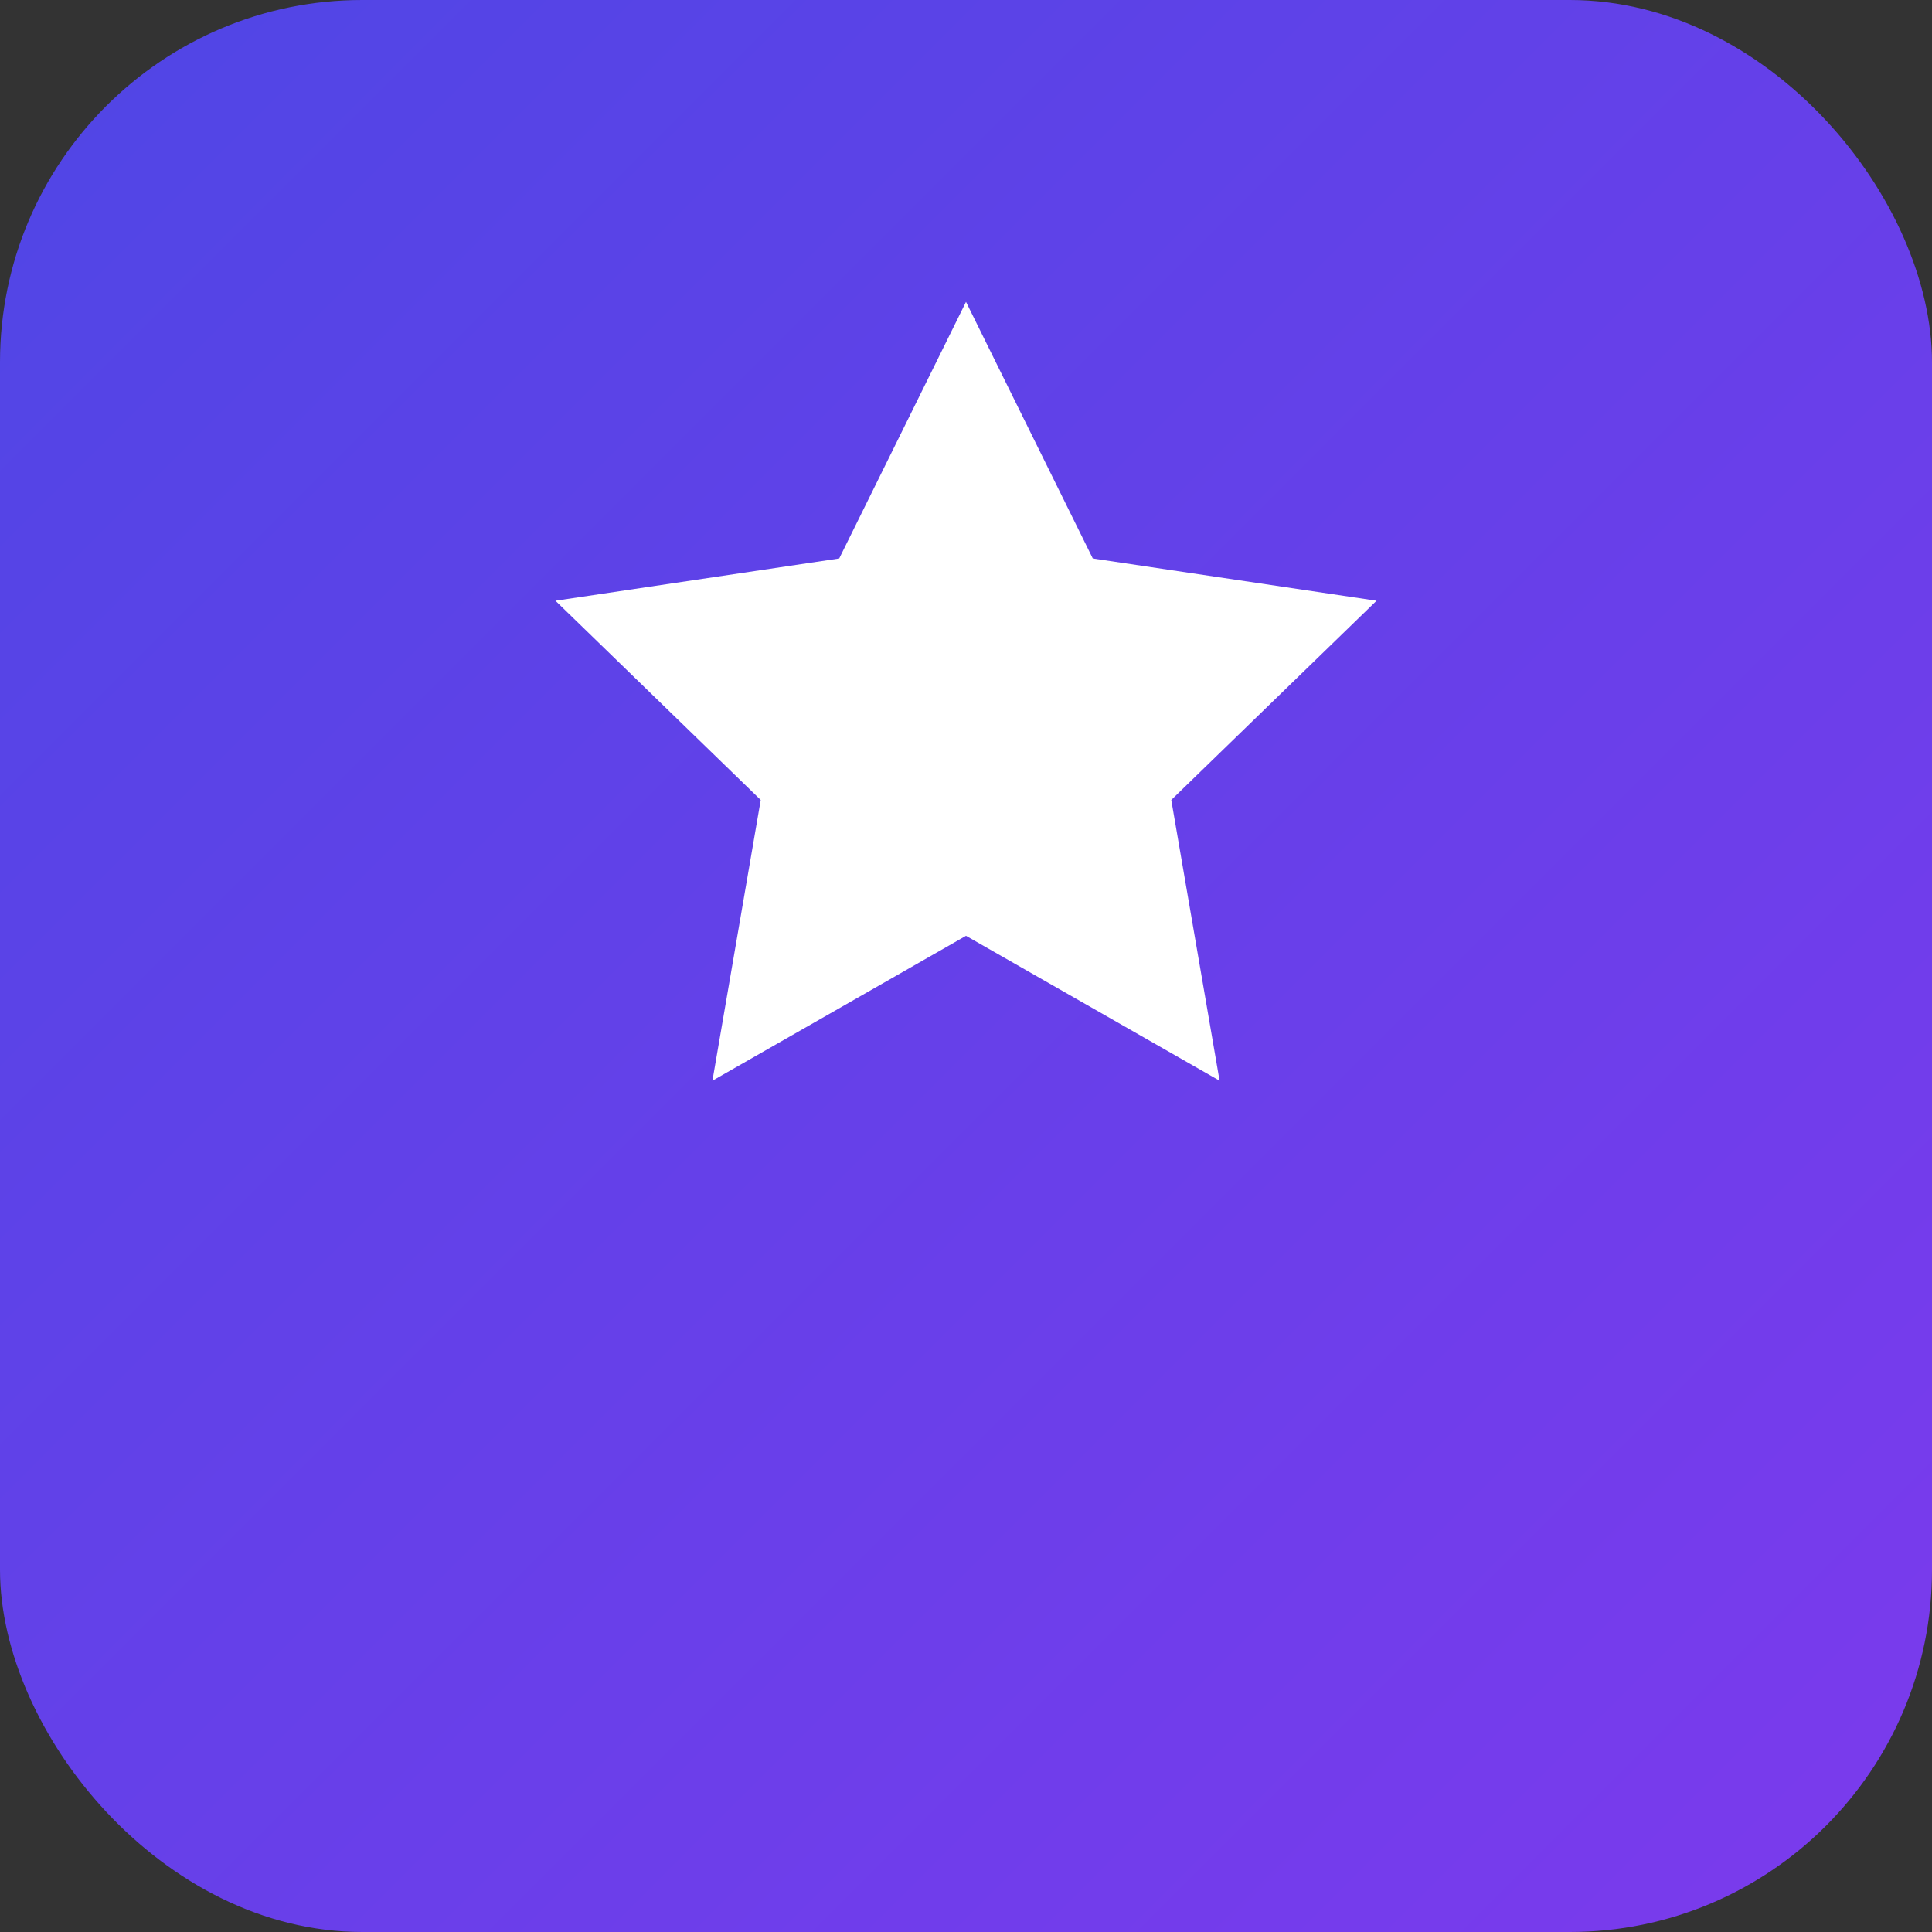
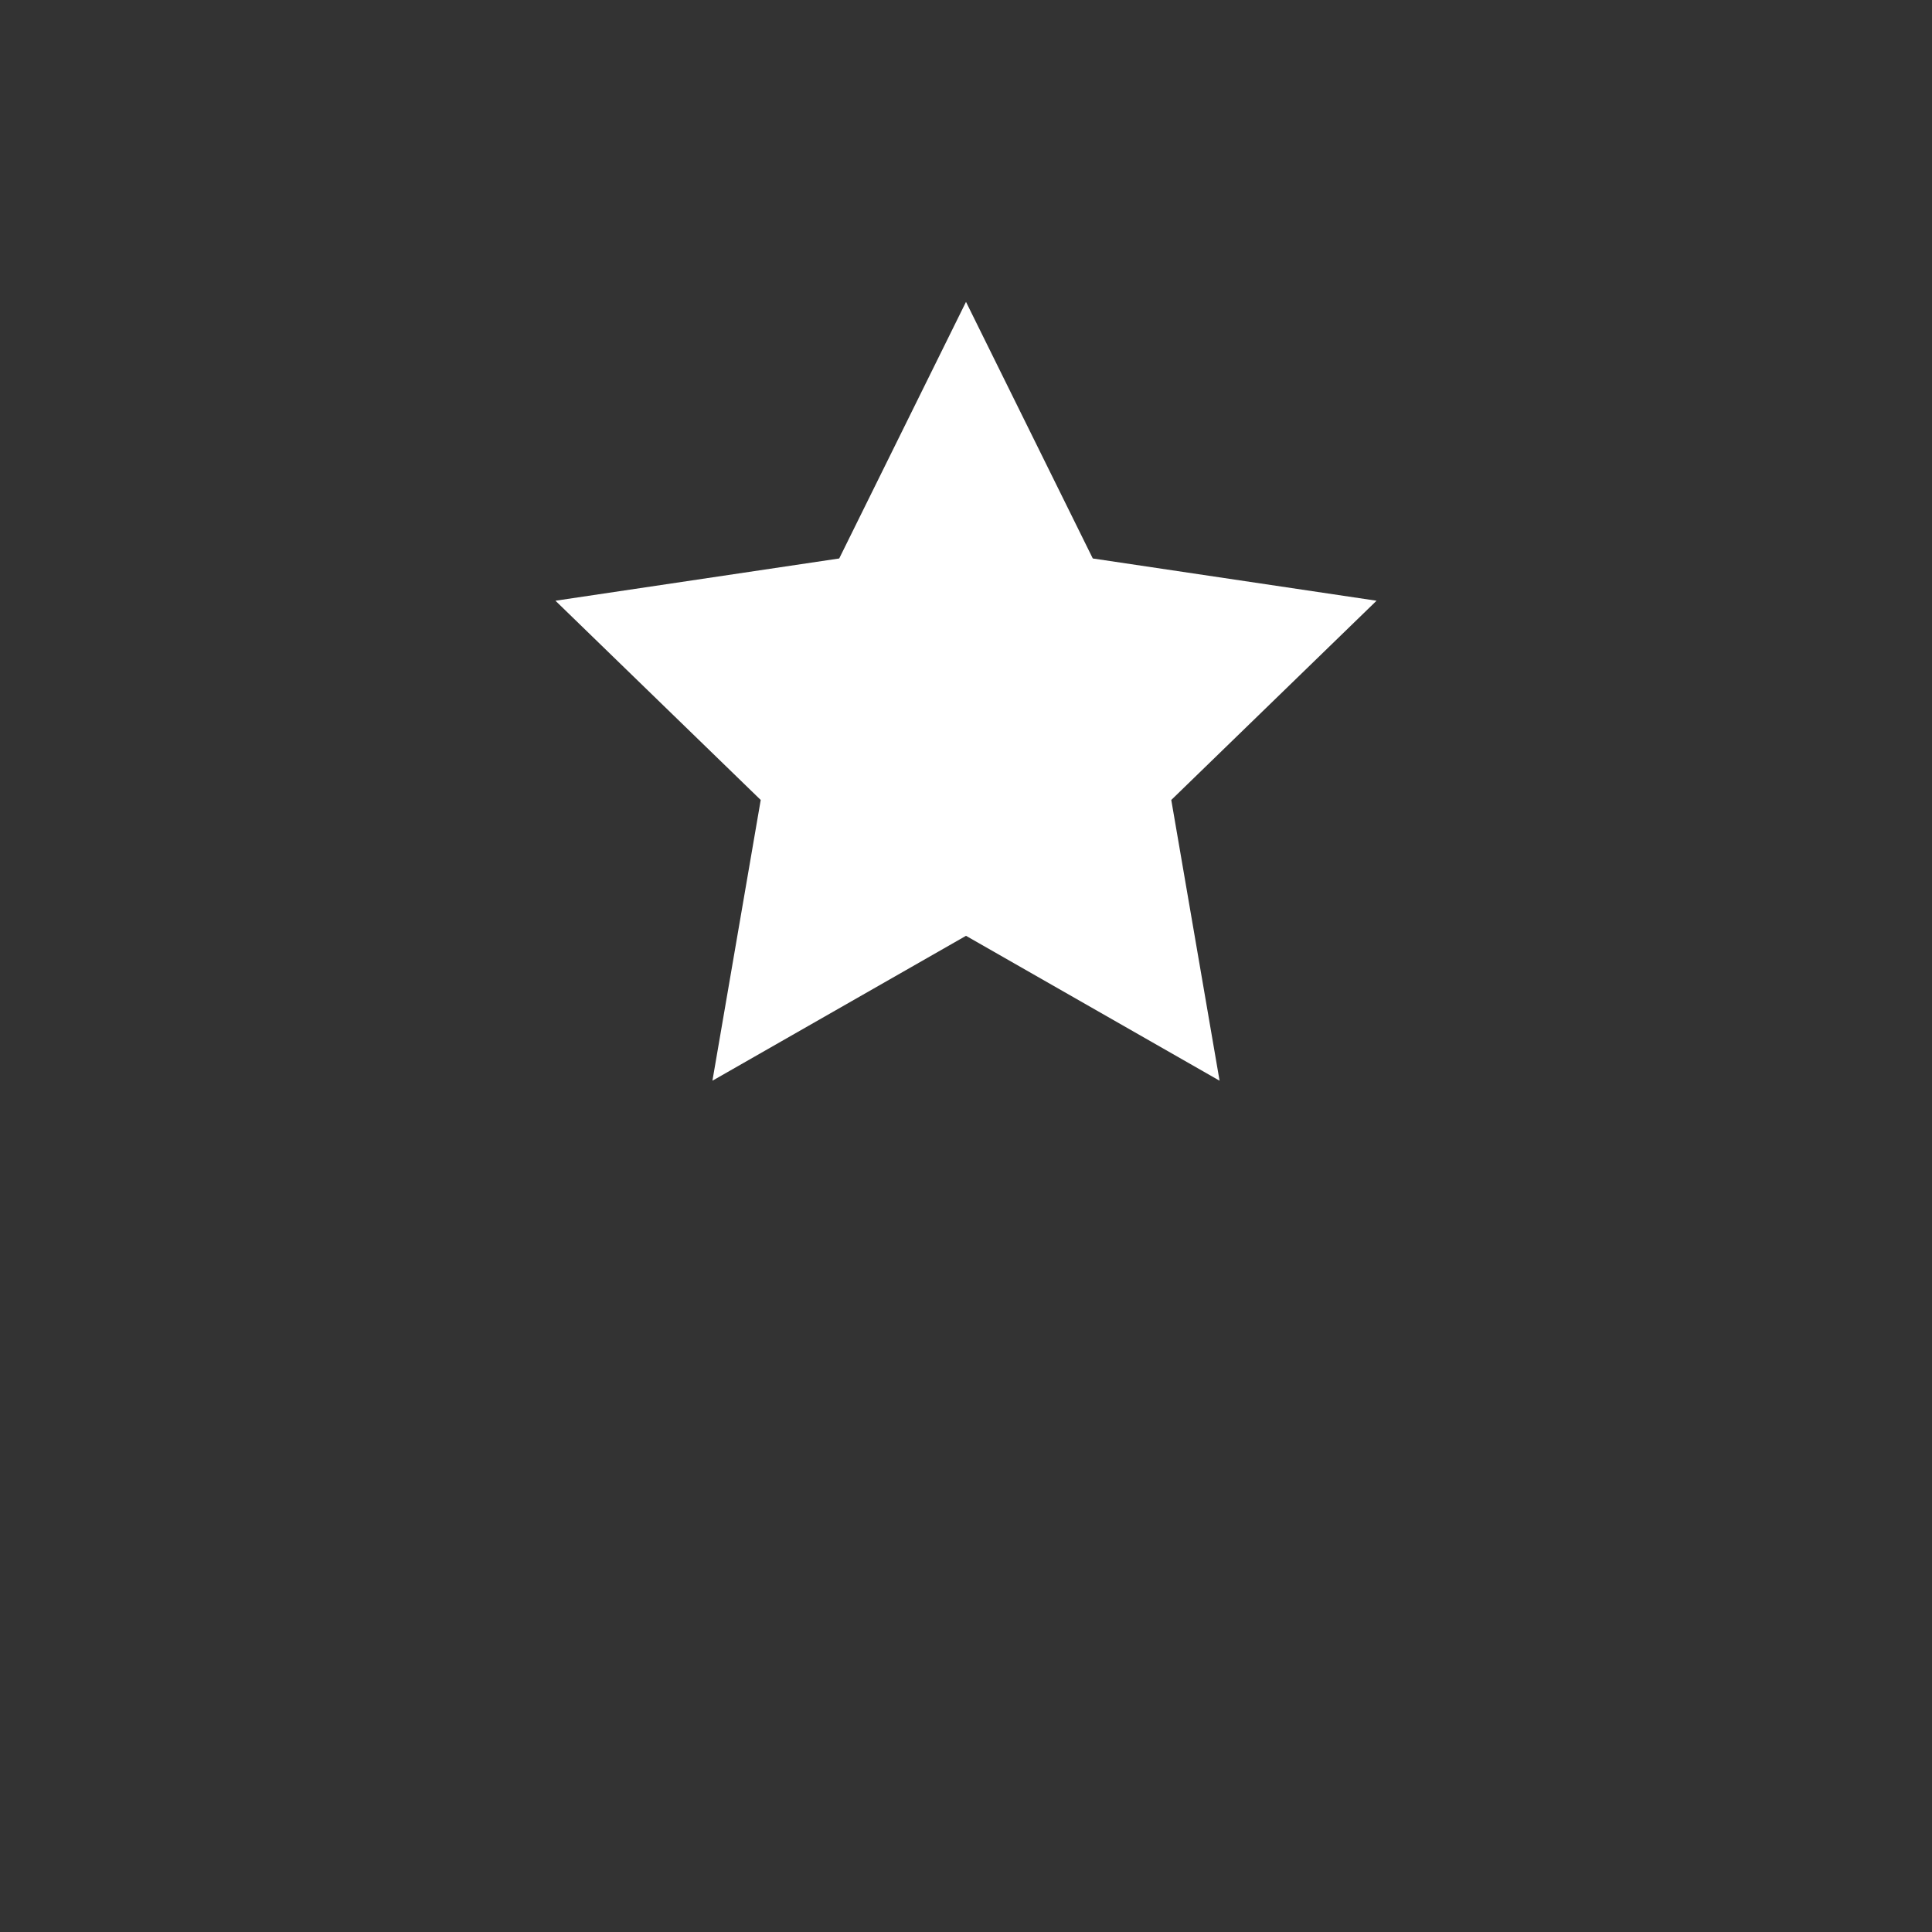
<svg xmlns="http://www.w3.org/2000/svg" viewBox="0 0 64 64">
  <rect x="0" y="0" width="64" height="64" fill="#333333" stroke="none" />
  <defs>
    <linearGradient id="g" x1="0" x2="1" y1="0" y2="1">
      <stop offset="0" stop-color="#4f46e5" />
      <stop offset="1" stop-color="#7c3aed" />
    </linearGradient>
  </defs>
-   <rect width="64" height="64" rx="12" fill="url(#g)" />
-   <path d="M32 10l4.2 8.5 9.4 1.4-6.8 6.6 1.6 9.3L32 31l-8.4 4.8 1.6-9.3-6.8-6.6 9.4-1.4L32 10z" fill="#fff" />
+   <path d="M32 10l4.2 8.5 9.4 1.4-6.8 6.6 1.6 9.3L32 31l-8.4 4.8 1.6-9.3-6.8-6.6 9.4-1.4L32 10" fill="#fff" />
</svg>